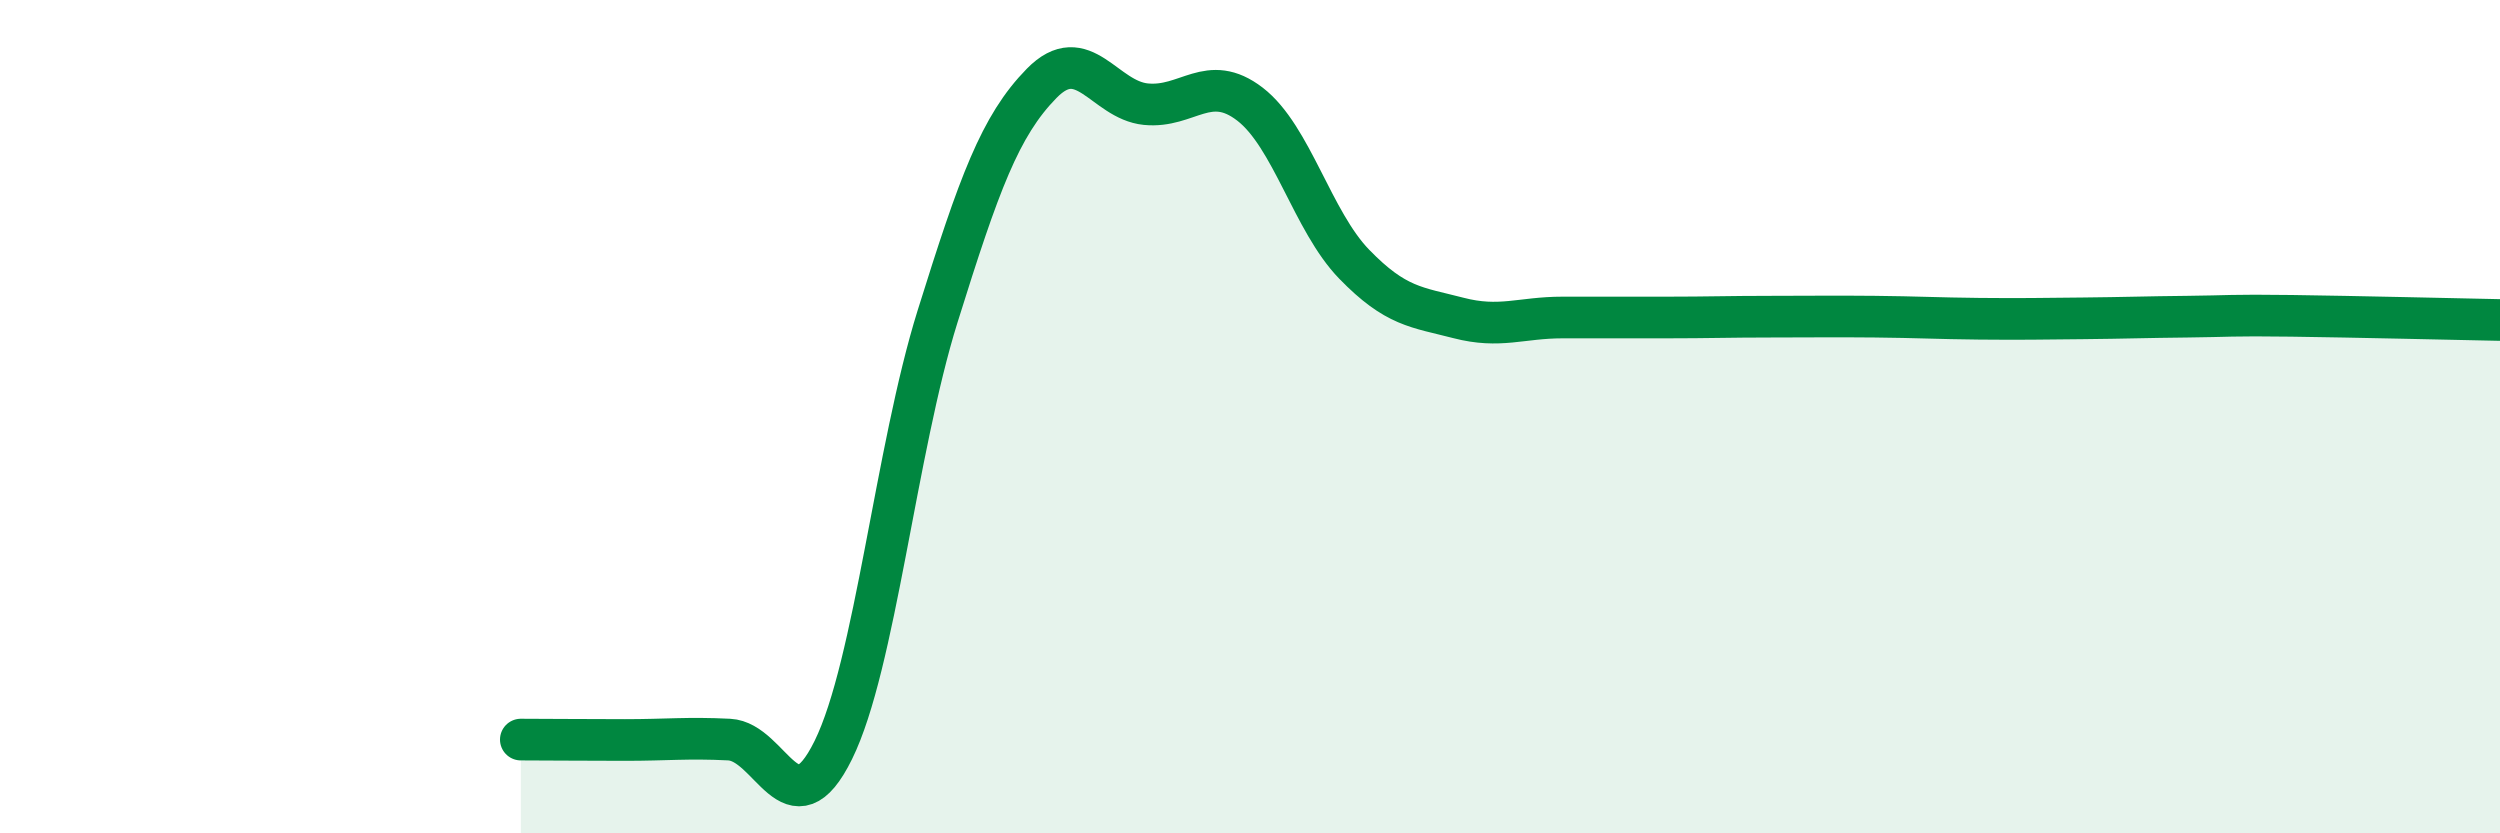
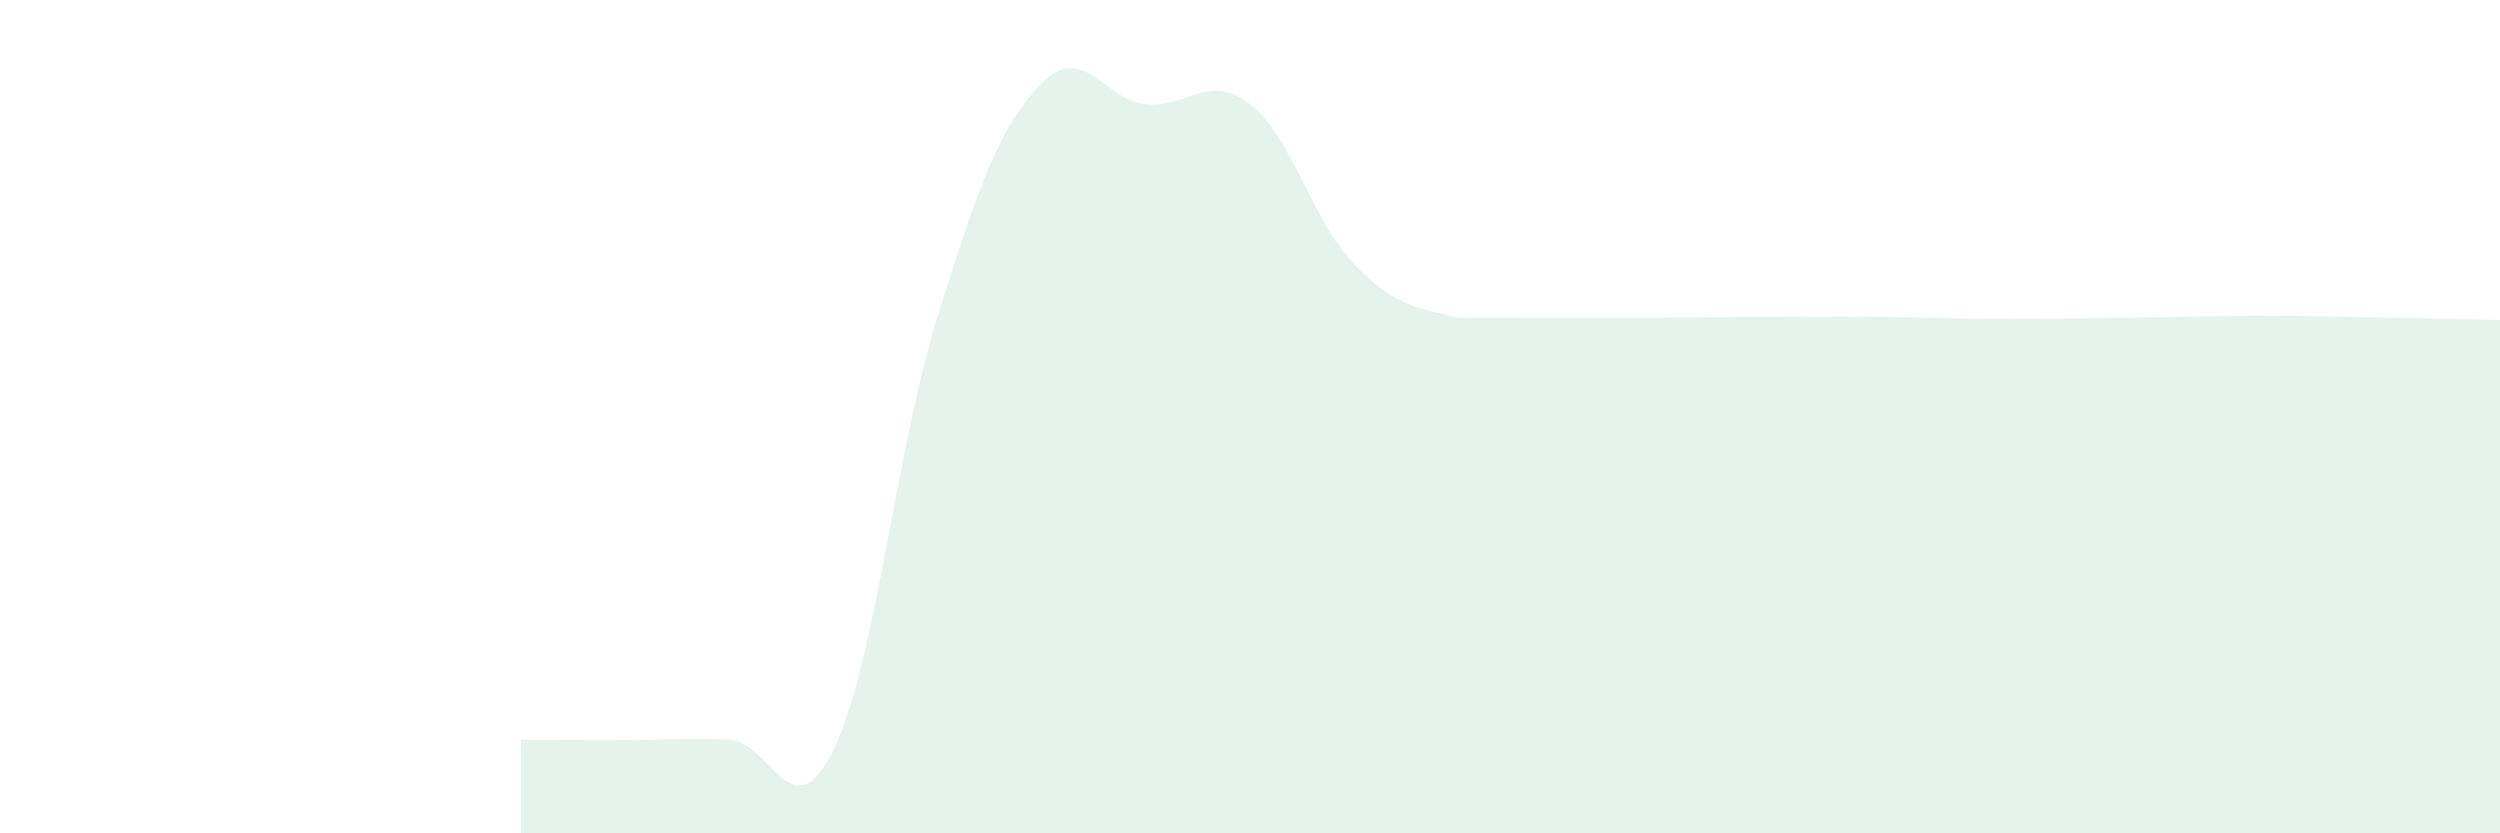
<svg xmlns="http://www.w3.org/2000/svg" width="60" height="20" viewBox="0 0 60 20">
-   <path d="M 12.5,17.75 C 13,17.75 14,17.76 15,17.76 C 16,17.76 16.5,17.7 17.5,17.75 C 18.5,17.8 19,20.03 20,18 C 21,15.97 21.5,10.8 22.5,7.6 C 23.5,4.4 24,3.02 25,2 C 26,0.98 26.5,2.4 27.5,2.5 C 28.5,2.6 29,1.73 30,2.5 C 31,3.27 31.5,5.31 32.5,6.34 C 33.5,7.37 34,7.37 35,7.63 C 36,7.89 36.5,7.62 37.5,7.62 C 38.5,7.62 39,7.62 40,7.62 C 41,7.62 41.5,7.6 42.5,7.6 C 43.5,7.6 44,7.59 45,7.6 C 46,7.61 46.5,7.64 47.5,7.65 C 48.5,7.66 49,7.65 50,7.64 C 51,7.63 51.5,7.61 52.5,7.6 C 53.5,7.59 53.5,7.56 55,7.58 C 56.5,7.6 59,7.66 60,7.68L60 20L12.5 20Z" fill="#008740" opacity="0.1" stroke-linecap="round" stroke-linejoin="round" />
-   <path d="M 12.5,17.75 C 13,17.75 14,17.76 15,17.76 C 16,17.76 16.5,17.7 17.5,17.75 C 18.5,17.8 19,20.03 20,18 C 21,15.97 21.5,10.8 22.5,7.6 C 23.5,4.4 24,3.02 25,2 C 26,0.98 26.5,2.4 27.5,2.5 C 28.5,2.6 29,1.73 30,2.5 C 31,3.27 31.5,5.31 32.5,6.34 C 33.5,7.37 34,7.37 35,7.63 C 36,7.89 36.5,7.62 37.5,7.62 C 38.5,7.62 39,7.62 40,7.62 C 41,7.62 41.5,7.6 42.5,7.6 C 43.5,7.6 44,7.59 45,7.6 C 46,7.61 46.5,7.64 47.5,7.65 C 48.5,7.66 49,7.65 50,7.64 C 51,7.63 51.5,7.61 52.5,7.6 C 53.5,7.59 53.5,7.56 55,7.58 C 56.5,7.6 59,7.66 60,7.68" stroke="#008740" stroke-width="1" fill="none" stroke-linecap="round" stroke-linejoin="round" />
+   <path d="M 12.5,17.75 C 13,17.75 14,17.76 15,17.76 C 16,17.76 16.5,17.7 17.5,17.75 C 18.5,17.8 19,20.03 20,18 C 21,15.97 21.5,10.8 22.5,7.6 C 23.5,4.4 24,3.02 25,2 C 26,0.98 26.5,2.4 27.5,2.5 C 28.5,2.6 29,1.73 30,2.5 C 31,3.27 31.5,5.31 32.5,6.34 C 33.5,7.37 34,7.37 35,7.63 C 38.5,7.62 39,7.62 40,7.62 C 41,7.62 41.5,7.6 42.5,7.6 C 43.5,7.6 44,7.59 45,7.6 C 46,7.61 46.5,7.64 47.5,7.65 C 48.5,7.66 49,7.65 50,7.64 C 51,7.63 51.5,7.61 52.5,7.6 C 53.5,7.59 53.5,7.56 55,7.58 C 56.5,7.6 59,7.66 60,7.68L60 20L12.5 20Z" fill="#008740" opacity="0.1" stroke-linecap="round" stroke-linejoin="round" />
</svg>